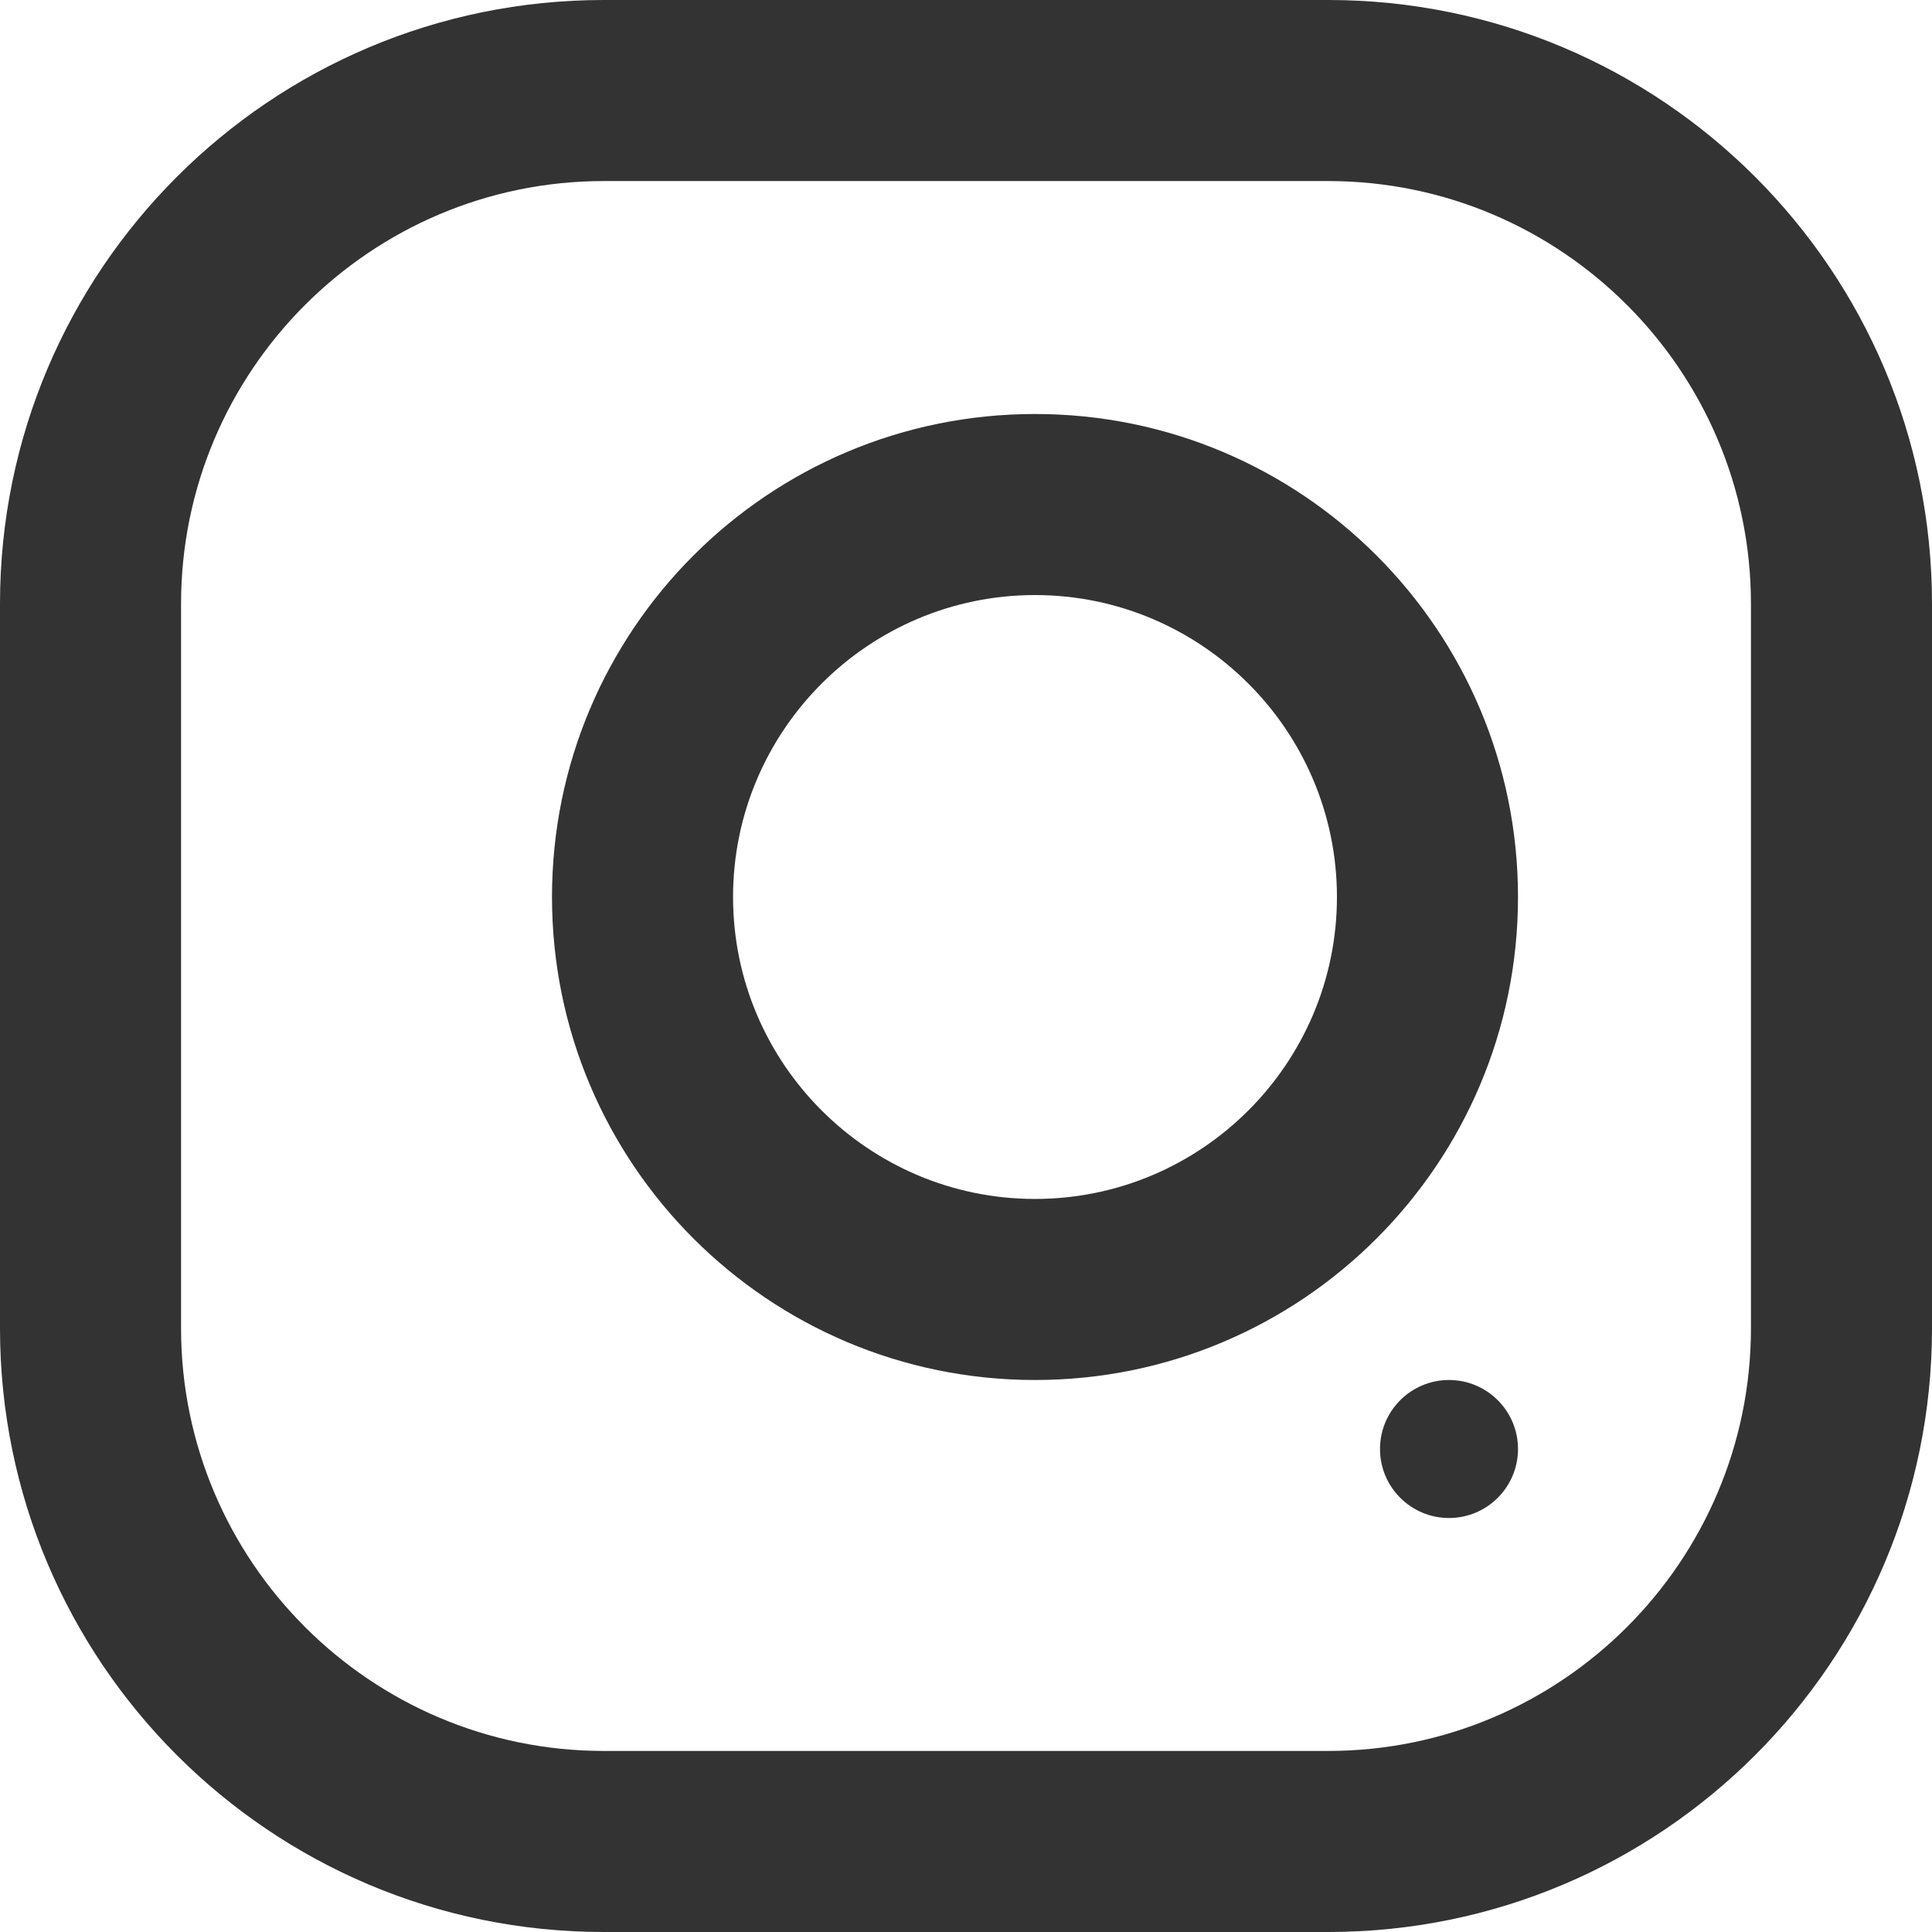
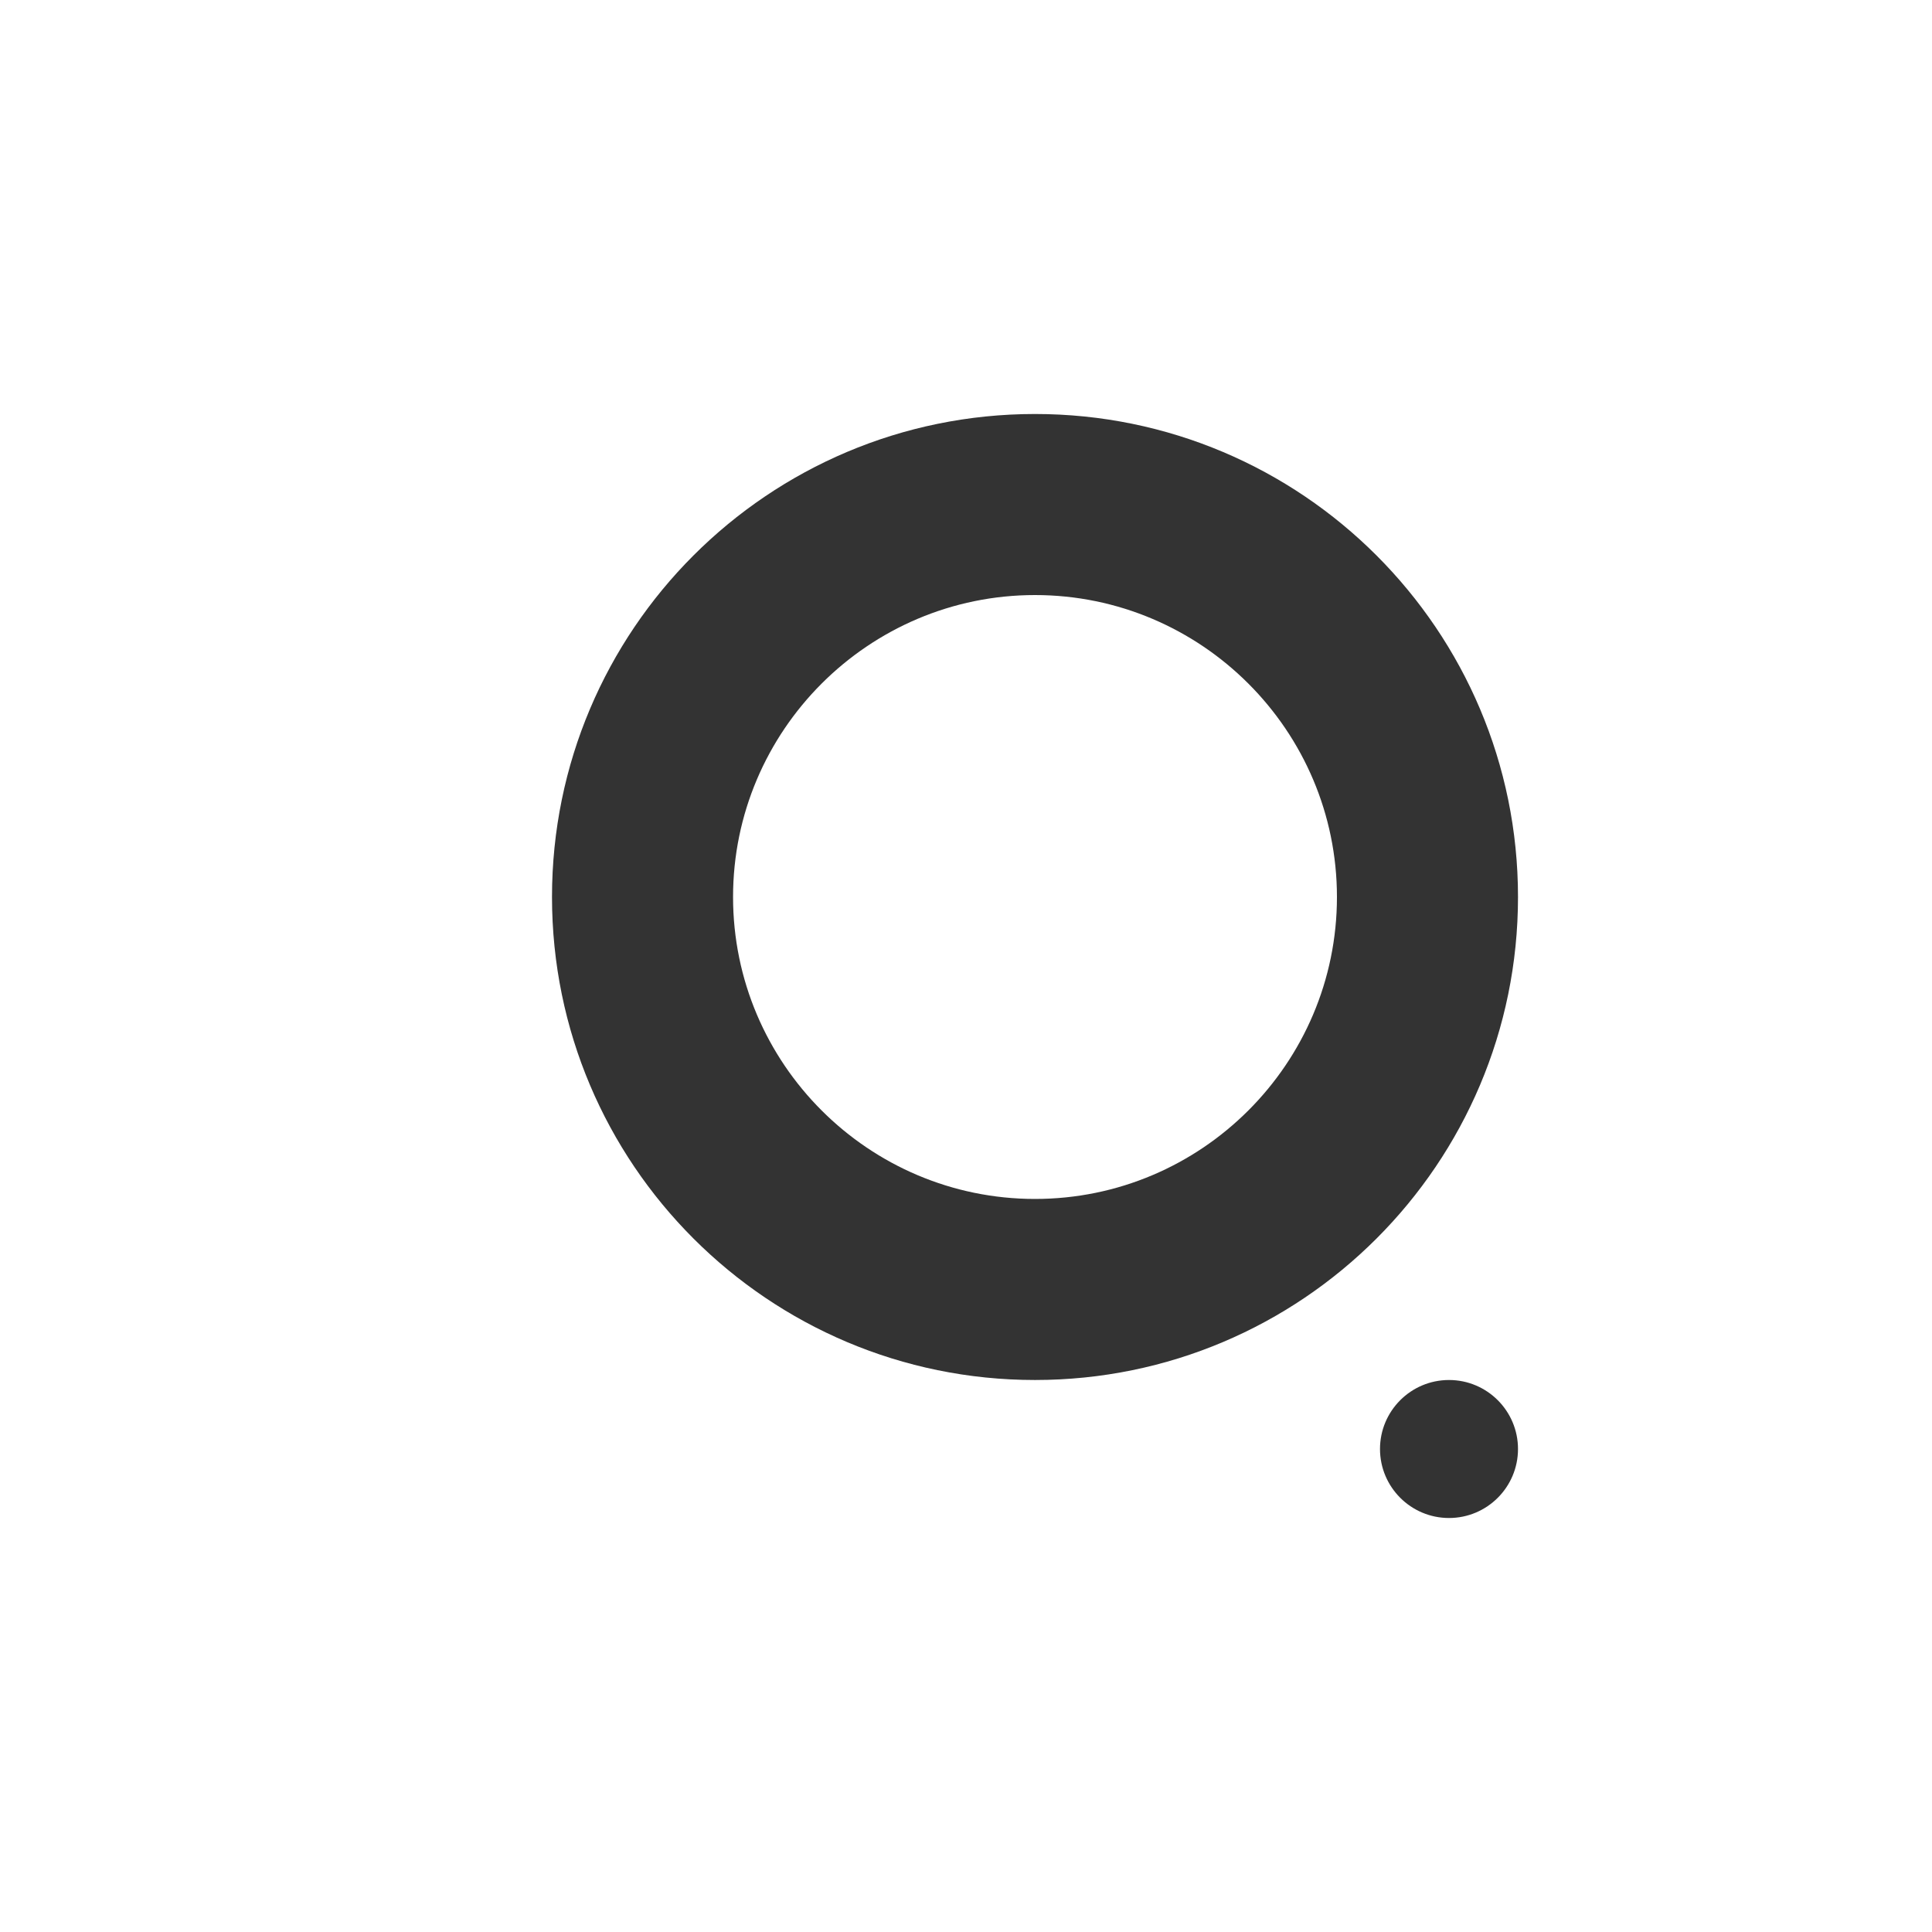
<svg xmlns="http://www.w3.org/2000/svg" width="14" height="14" viewBox="0 0 14 14" fill="none">
  <g clip-path="url(#clip0_2415_104144)">
-     <path d="M9.625 14H4.375C1.959 14 0 12.041 0 9.625V4.375C0 1.959 1.959 0 4.375 0H9.625C12.041 0 14 1.959 14 4.375V9.625C14 12.041 12.041 14 9.625 14ZM12.688 4.375C12.688 2.686 11.314 1.312 9.625 1.312H4.375C2.686 1.312 1.312 2.686 1.312 4.375V9.625C1.312 11.314 2.686 12.688 4.375 12.688H9.625C11.314 12.688 12.688 11.314 12.688 9.625V4.375Z" fill="#333333" />
    <path d="M7.5 10C5.567 10 4 8.433 4 6.5C4 4.567 5.567 3 7.5 3C9.433 3 11 4.567 11 6.5C11 8.433 9.433 10 7.5 10ZM7.5 4.312C6.294 4.312 5.312 5.294 5.312 6.5C5.312 7.707 6.294 8.688 7.5 8.688C8.706 8.688 9.688 7.707 9.688 6.5C9.688 5.294 8.706 4.312 7.5 4.312Z" fill="#333333" />
    <path d="M10.5 10C10.776 10 11 10.224 11 10.5C11 10.776 10.776 11 10.5 11C10.224 11 10 10.776 10 10.5C10 10.224 10.224 10 10.5 10Z" fill="#333333" />
  </g>
  <defs>
    <clipPath id="clip0_2415_104144">
      <rect width="14" height="14" fill="white" transform="matrix(1 0 0 -1 0 14)" />
    </clipPath>
  </defs>
</svg>